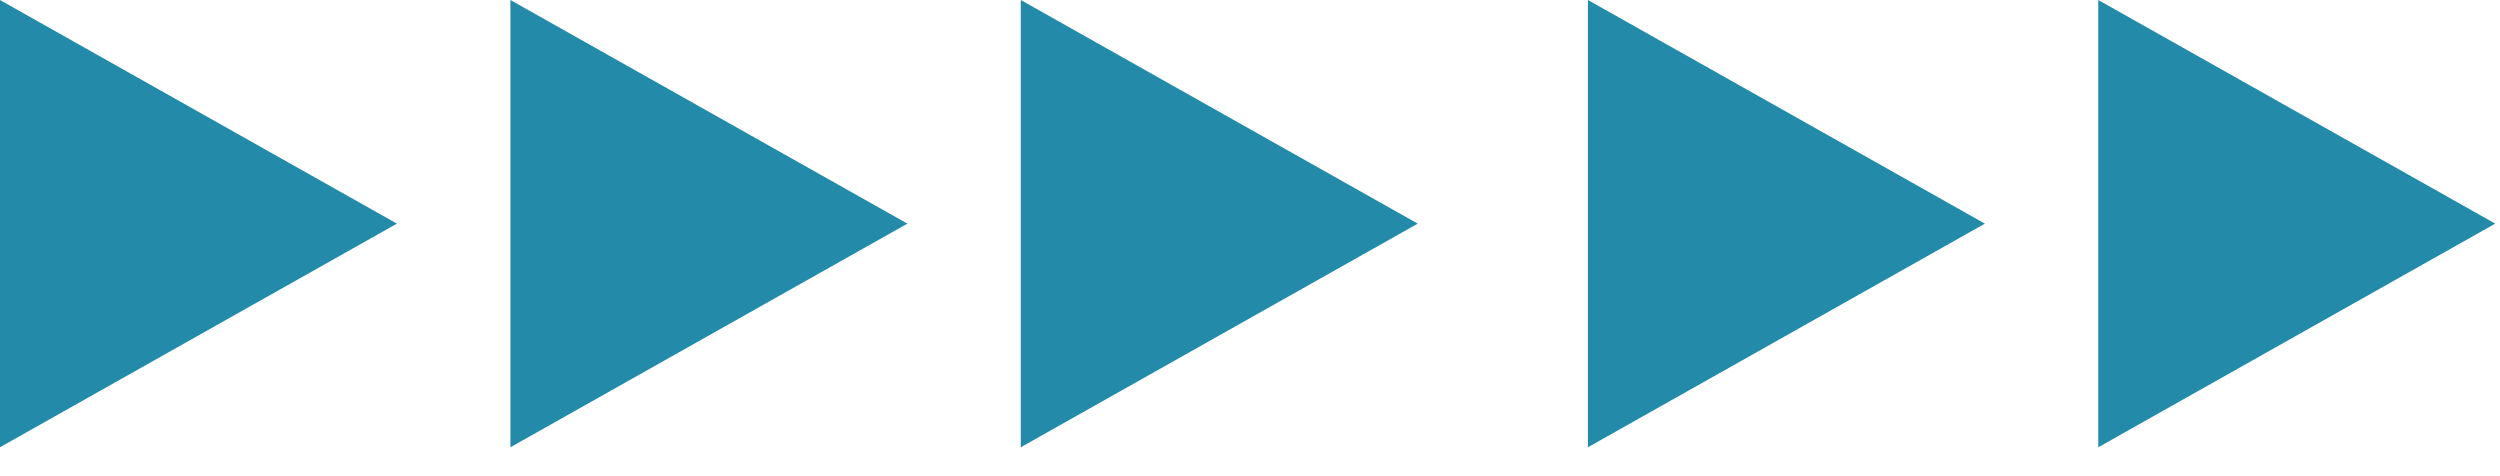
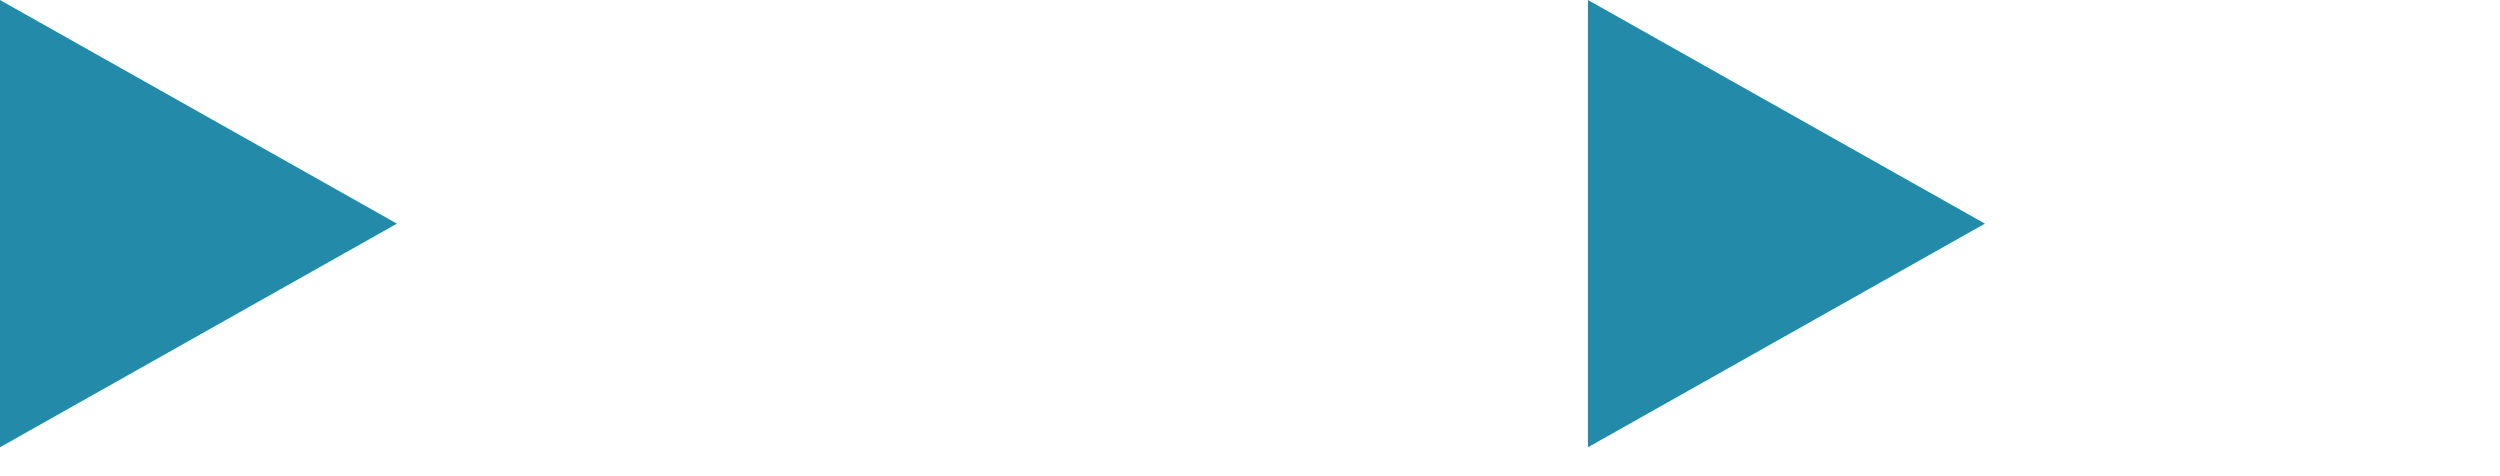
<svg xmlns="http://www.w3.org/2000/svg" width="42" height="8" viewBox="0 0 42 8" fill="none">
  <path d="M33.346 3.757L26.677 7.514L26.677 4.24108e-09L33.346 3.757Z" fill="#238AAA" />
  <path d="M6.668 3.757L-0.001 7.514L-0.001 4.24085e-09L6.668 3.757Z" fill="#238AAA" />
-   <path d="M41.92 3.757L35.251 7.514L35.251 4.24082e-09L41.92 3.757Z" fill="#238AAA" />
-   <path d="M15.244 3.757L8.575 7.514L8.575 4.2406e-09L15.244 3.757Z" fill="#238AAA" />
-   <path d="M23.818 3.757L17.149 7.514L17.149 4.24051e-09L23.818 3.757Z" fill="#238AAA" />
</svg>